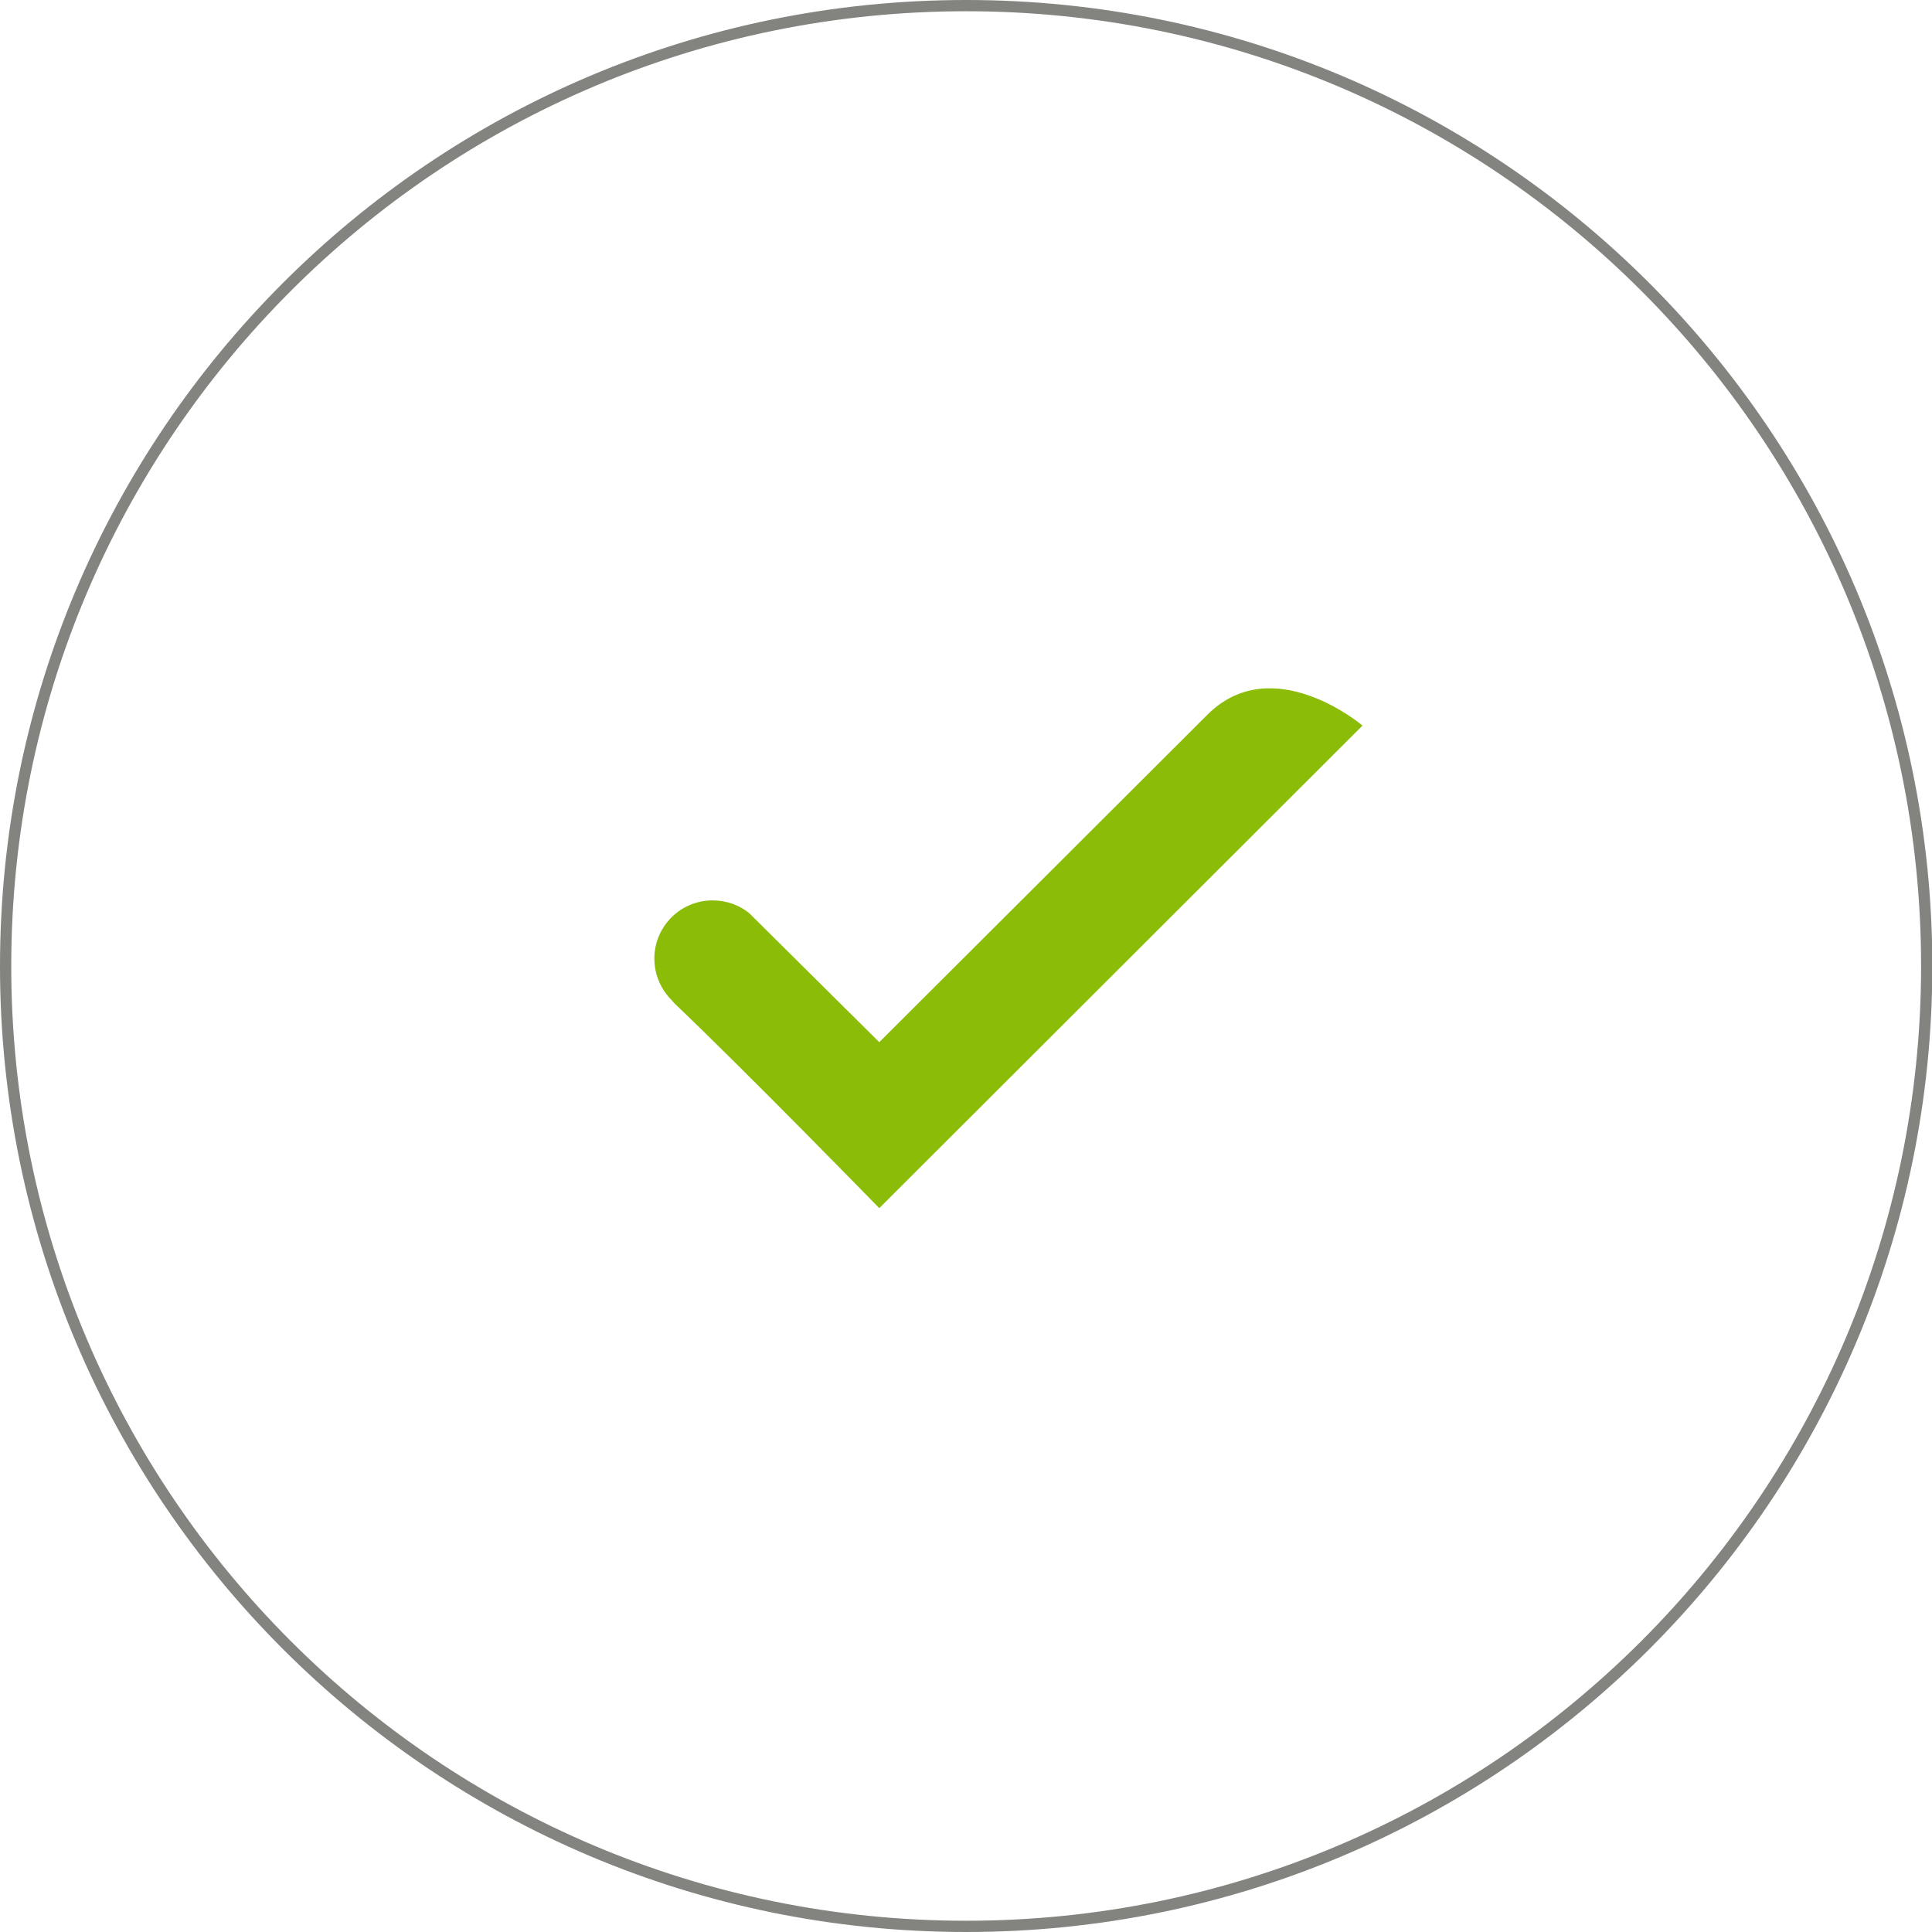
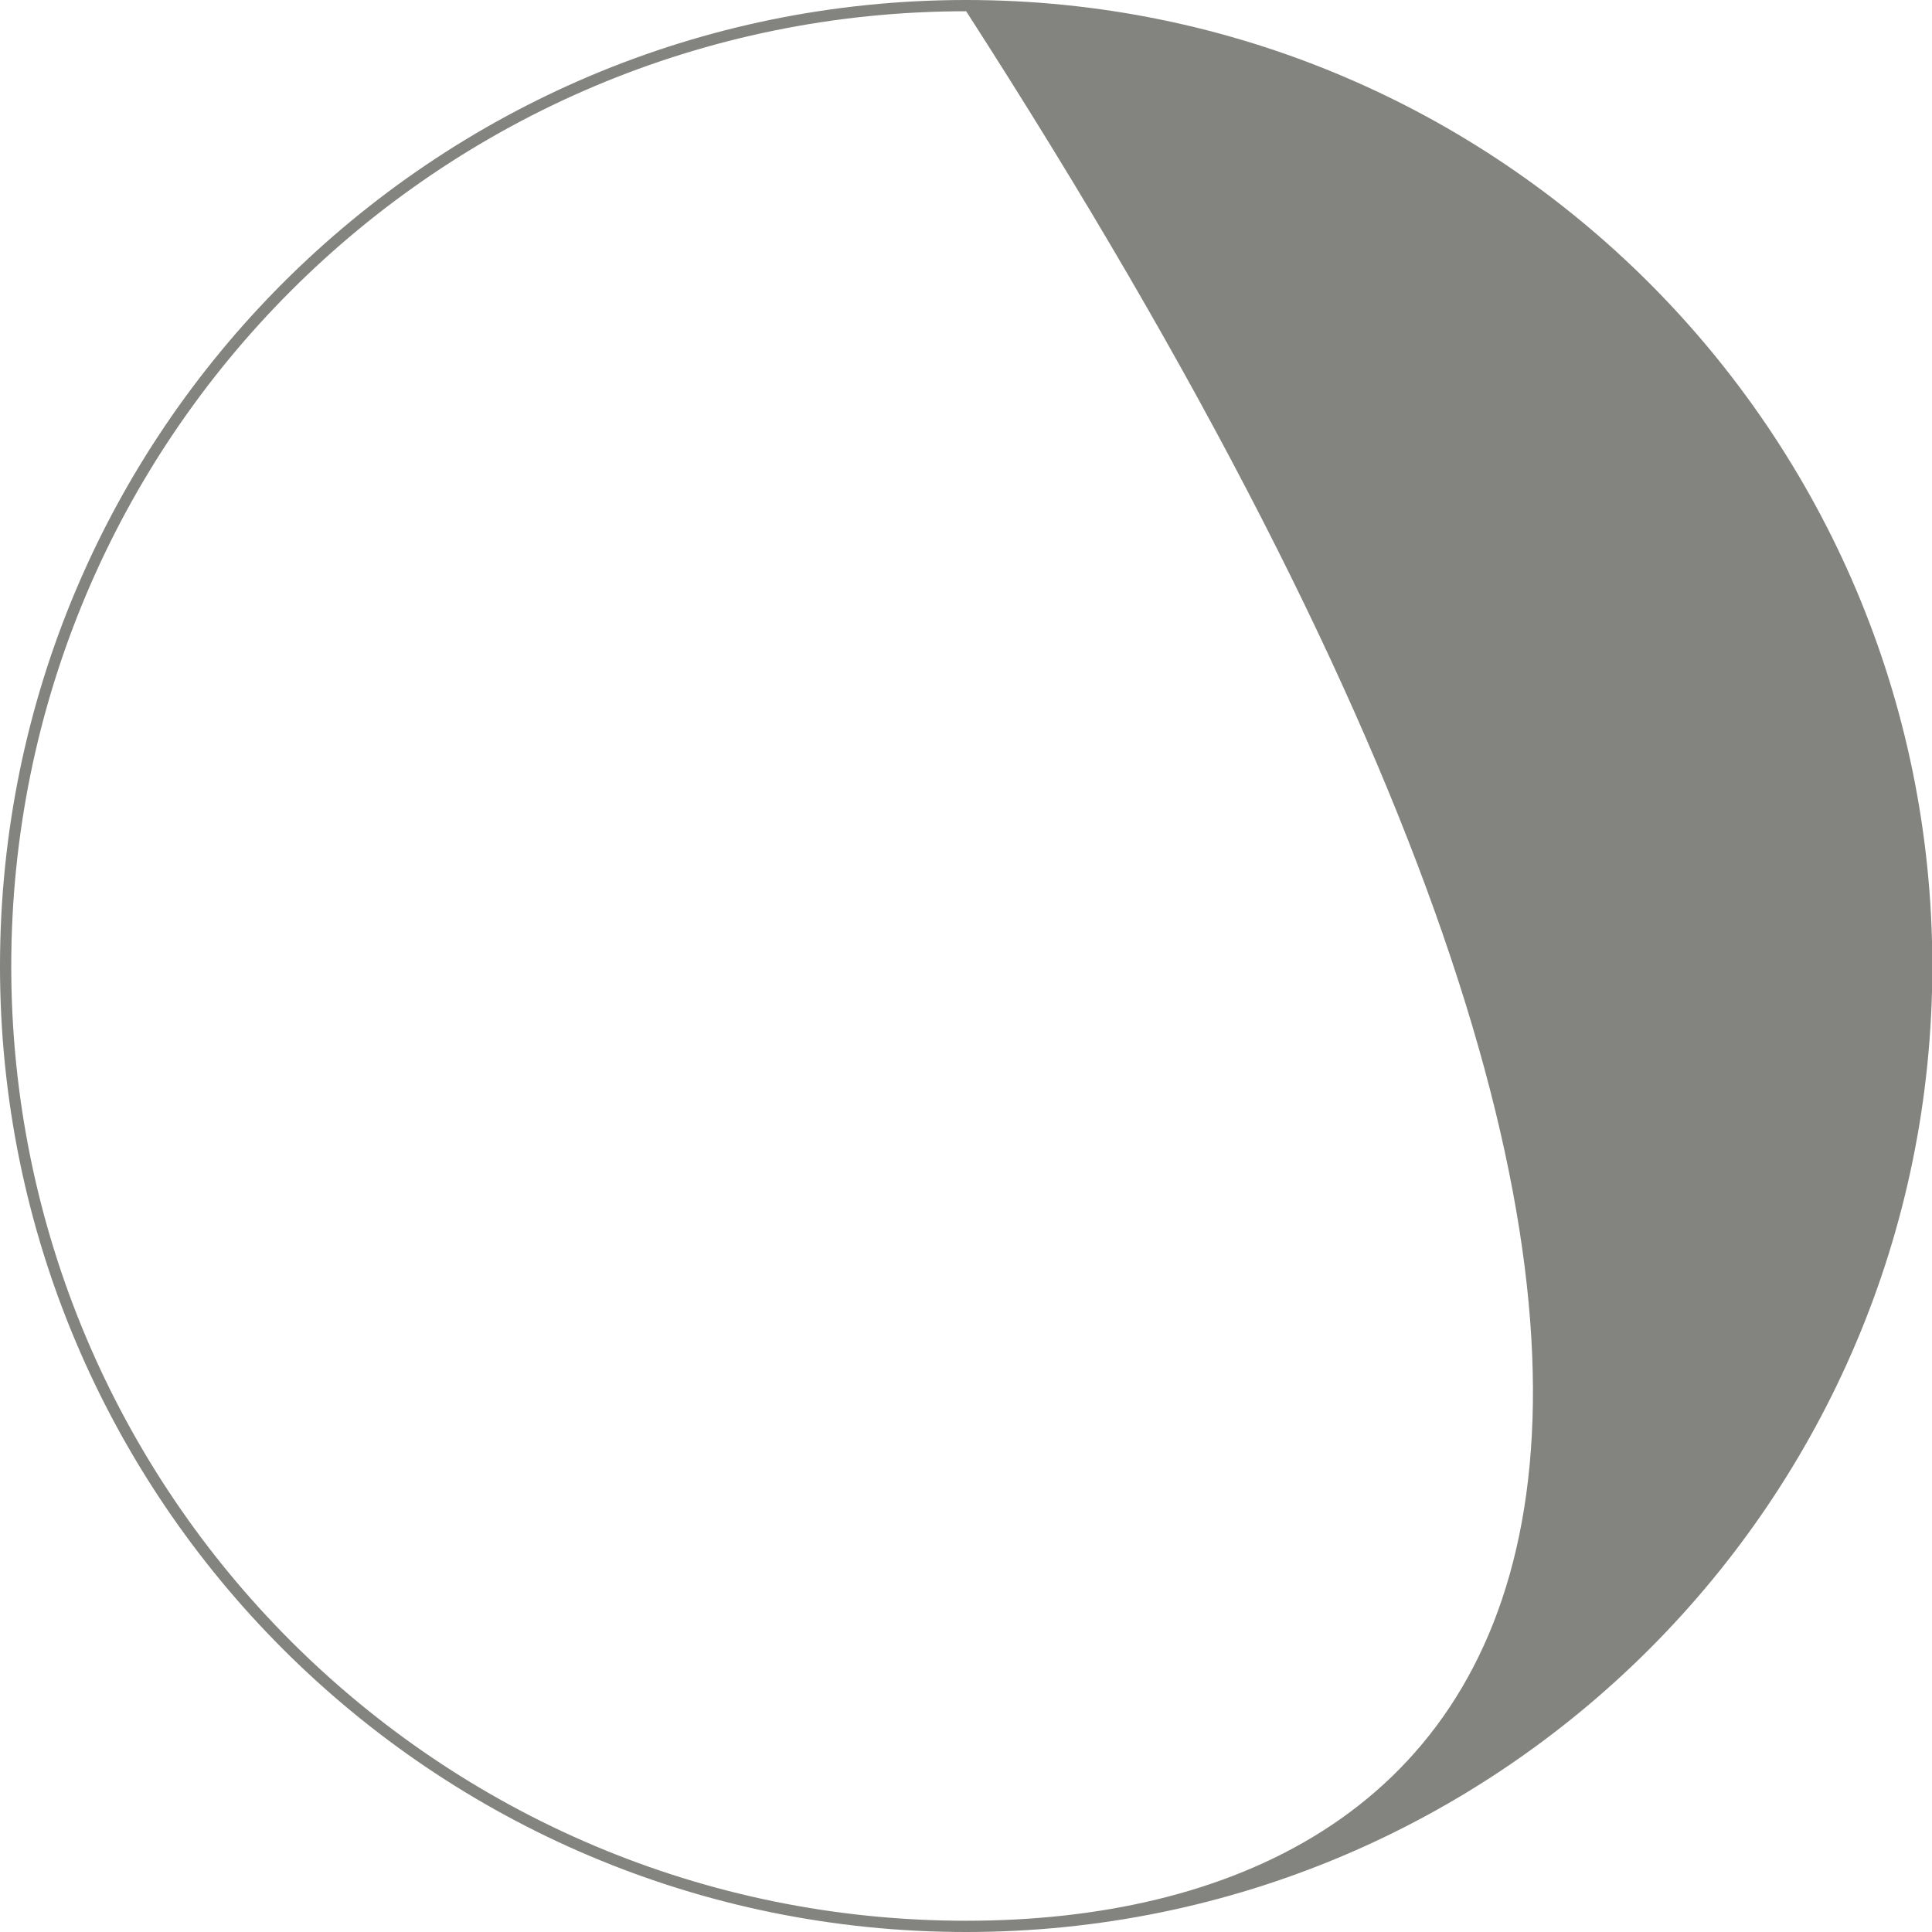
<svg xmlns="http://www.w3.org/2000/svg" version="1.1" x="0px" y="0px" viewBox="0 0 566.9 566.9" enable-background="new 0 0 566.9 566.9" xml:space="preserve">
  <g id="B2B-Call">
    <g>
-       <path fill="#8BBC07" d="M198,294.5c22,21,60,60,60,60l141.8-141.6c0,0-26.3-22.3-45.5-3.2c-19.2,19.2-96.3,96.1-96.3,96.1    L219.9,268c-2.9-2.4-6.7-3.8-10.8-3.8c-9.5,0-17.1,7.7-17.1,17.1c0,4,1.4,7.7,3.7,10.6C195.7,292,197.2,293.6,198,294.5z" />
-     </g>
+       </g>
  </g>
  <g id="gray_circle">
-     <path fill="#83837F" d="M283.5,0C126.9,0,0,126.9,0,283.5C0,440,126.9,566.9,283.5,566.9c156.6,0,283.5-126.9,283.5-283.5   C566.9,126.9,440,0,283.5,0z M283.5,563.6C128.7,563.6,3.3,438.2,3.3,283.5C3.3,128.7,128.7,3.3,283.5,3.3   c154.7,0,280.2,125.4,280.2,280.2C563.6,438.2,438.2,563.6,283.5,563.6z" />
+     <path fill="#83837F" d="M283.5,0C126.9,0,0,126.9,0,283.5C0,440,126.9,566.9,283.5,566.9c156.6,0,283.5-126.9,283.5-283.5   C566.9,126.9,440,0,283.5,0z M283.5,563.6C128.7,563.6,3.3,438.2,3.3,283.5C3.3,128.7,128.7,3.3,283.5,3.3   C563.6,438.2,438.2,563.6,283.5,563.6z" />
  </g>
</svg>